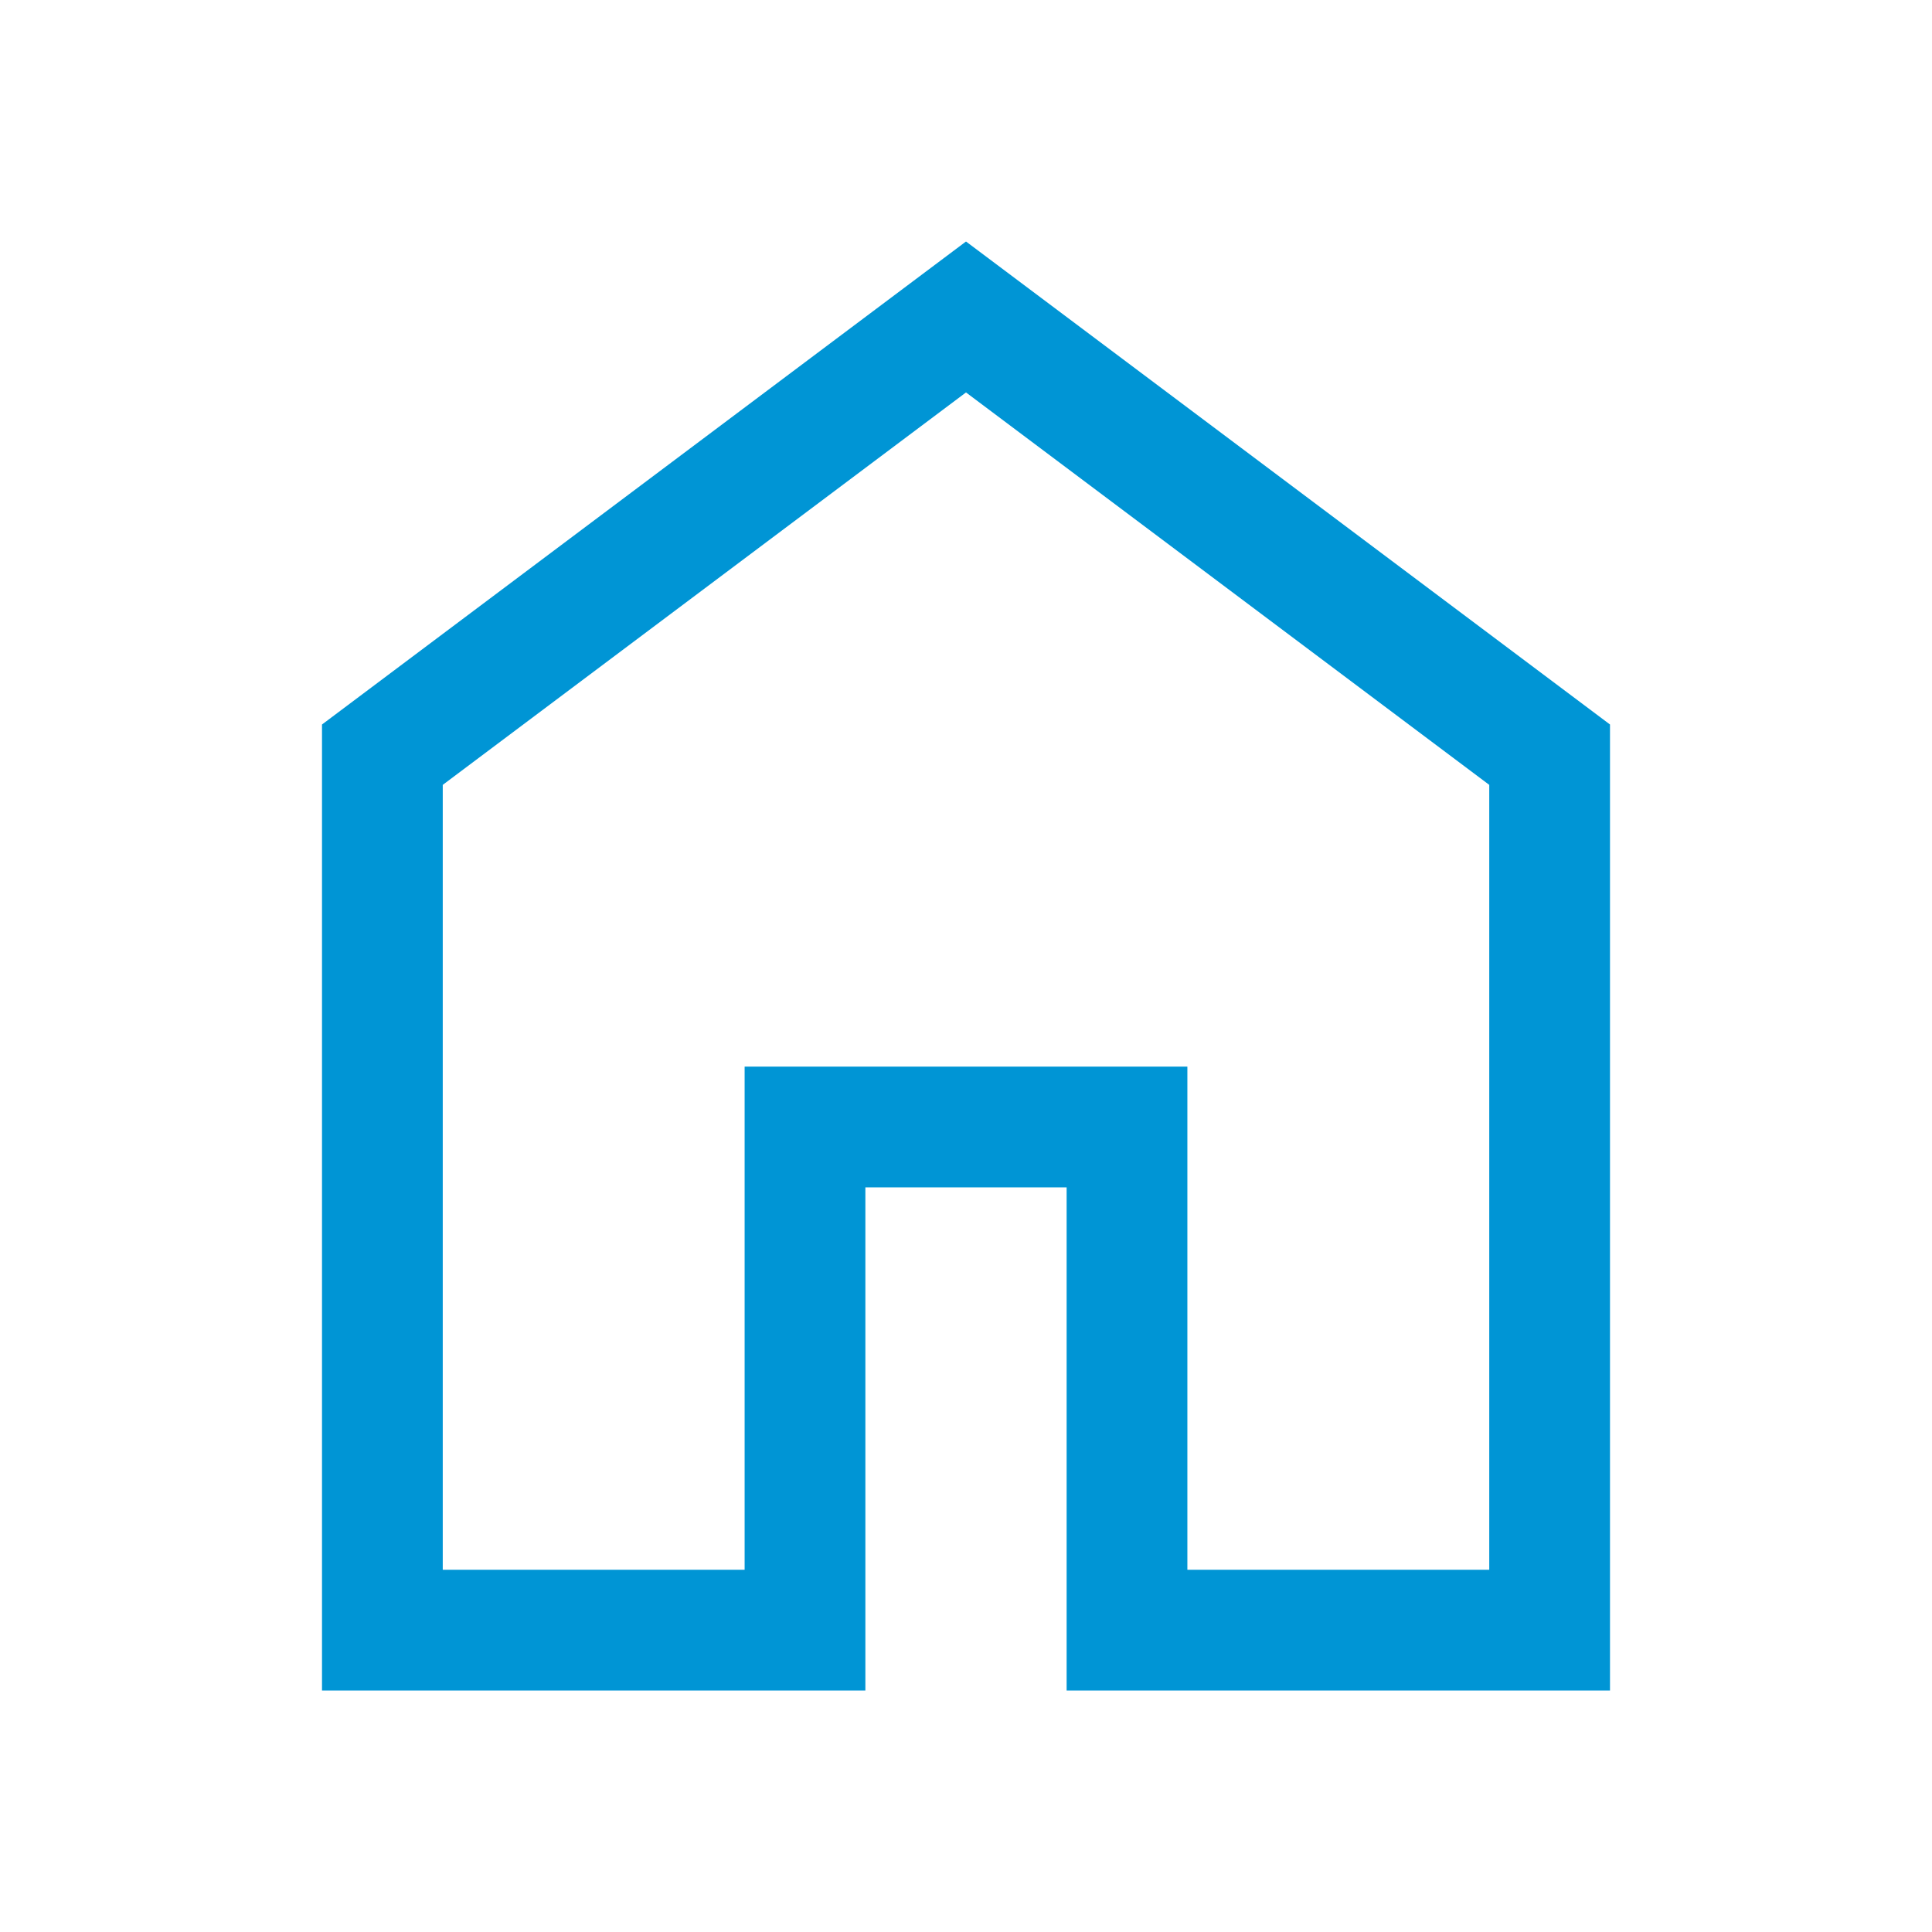
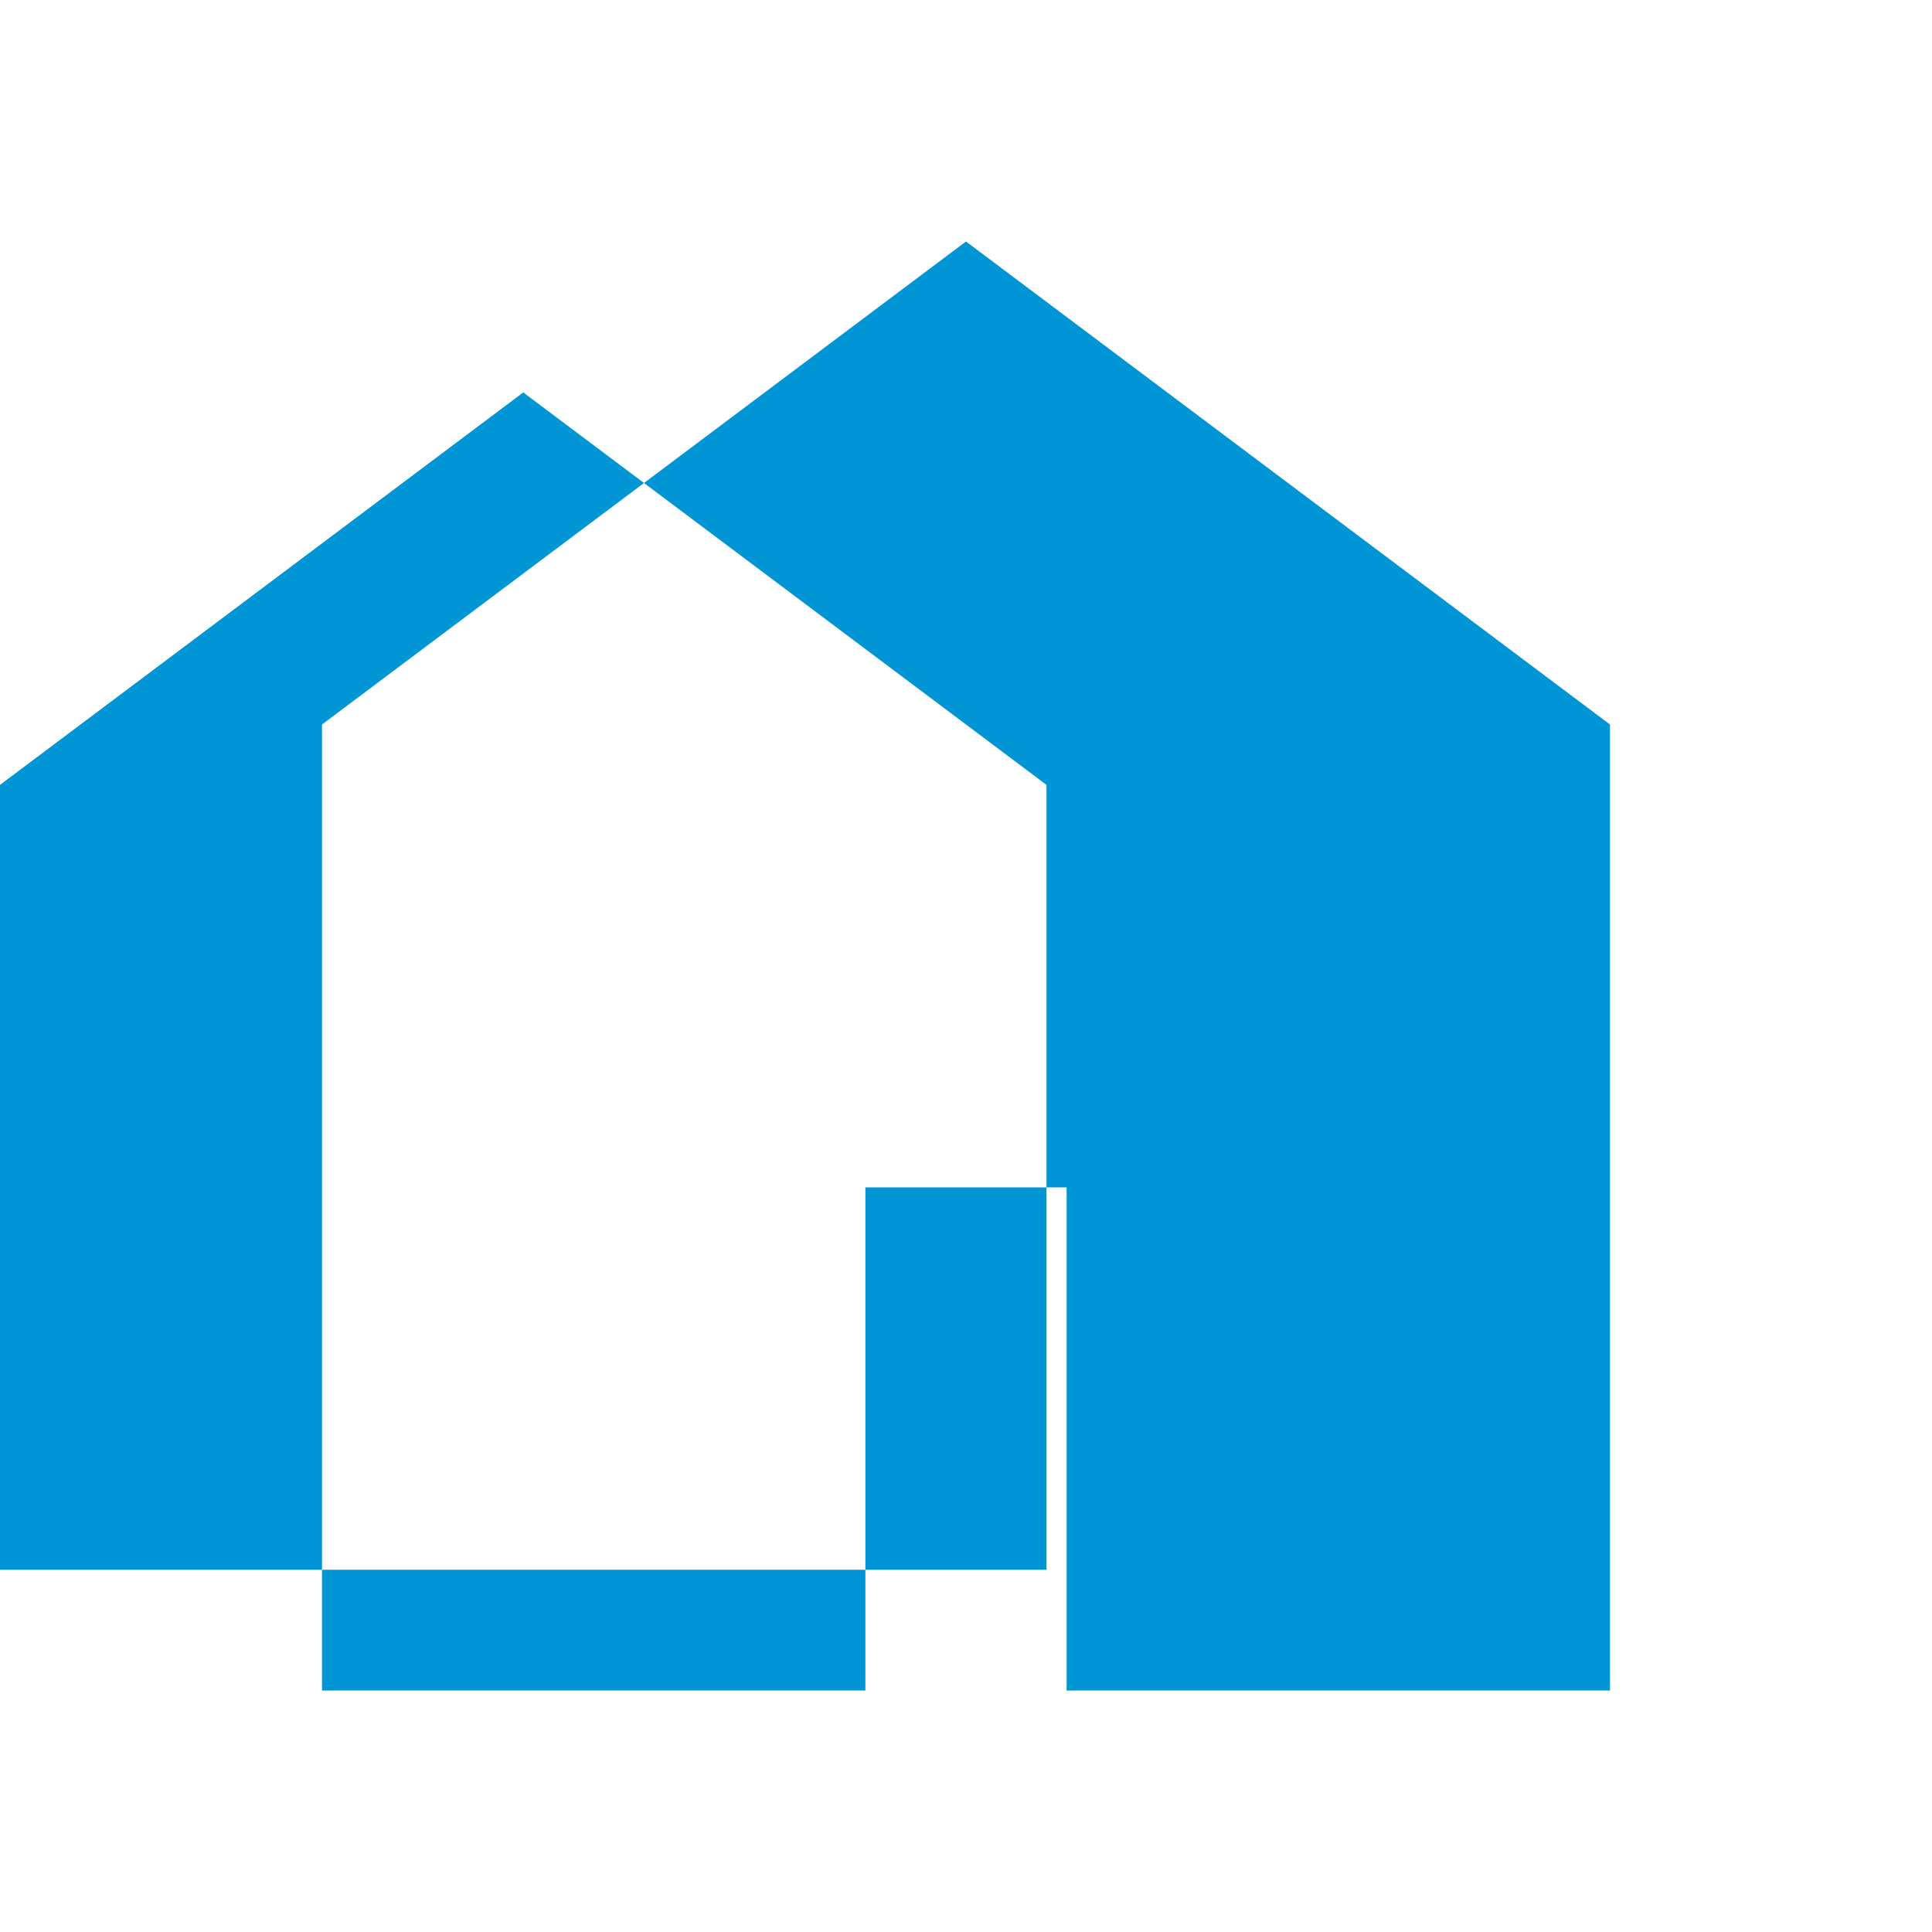
<svg xmlns="http://www.w3.org/2000/svg" id="Layer_1" version="1.1" viewBox="0 0 48 48">
  <defs>
    <style>
      .st0 {
        fill: #0095d5;
      }
    </style>
  </defs>
-   <path class="st0" d="M11,39h7.5v-12.5h11v12.5h7.5v-19.5l-13-9.75-13,9.75v19.5ZM8,42v-24L24,6l16,12v24h-13.5v-12.5h-5v12.5h-13.5Z" />
+   <path class="st0" d="M11,39h7.5v-12.5v12.5h7.5v-19.5l-13-9.75-13,9.75v19.5ZM8,42v-24L24,6l16,12v24h-13.5v-12.5h-5v12.5h-13.5Z" />
</svg>